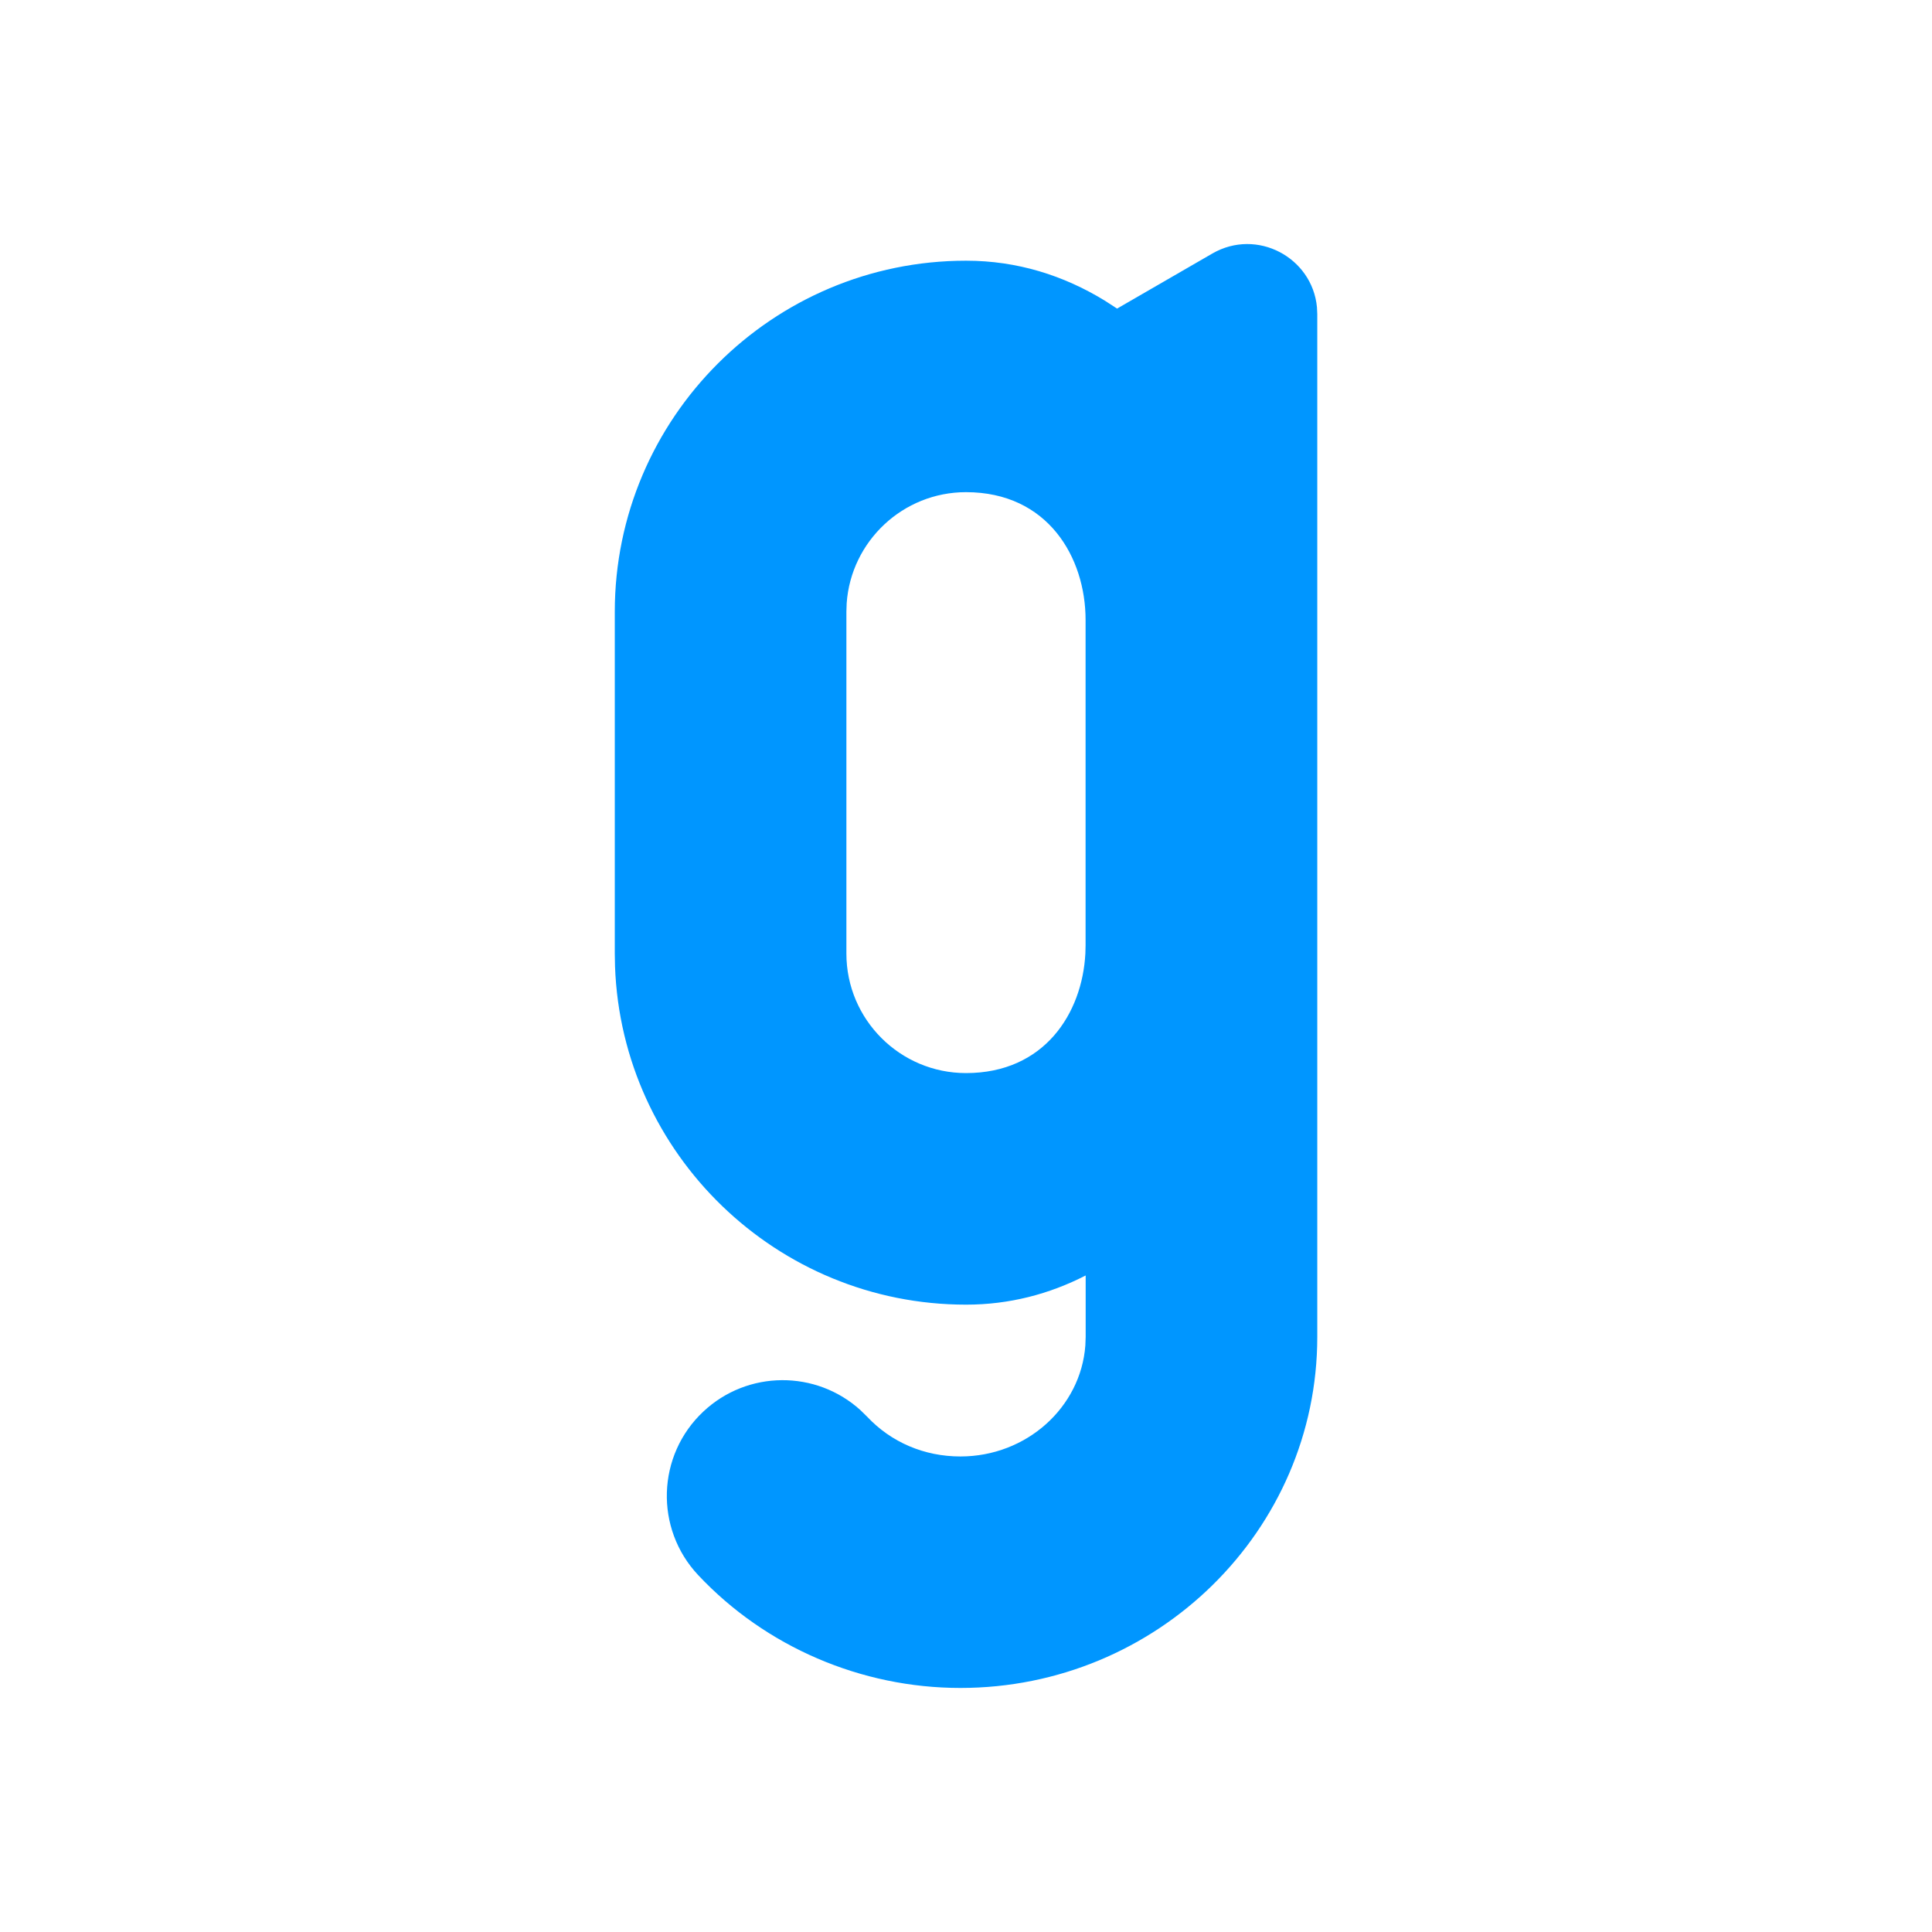
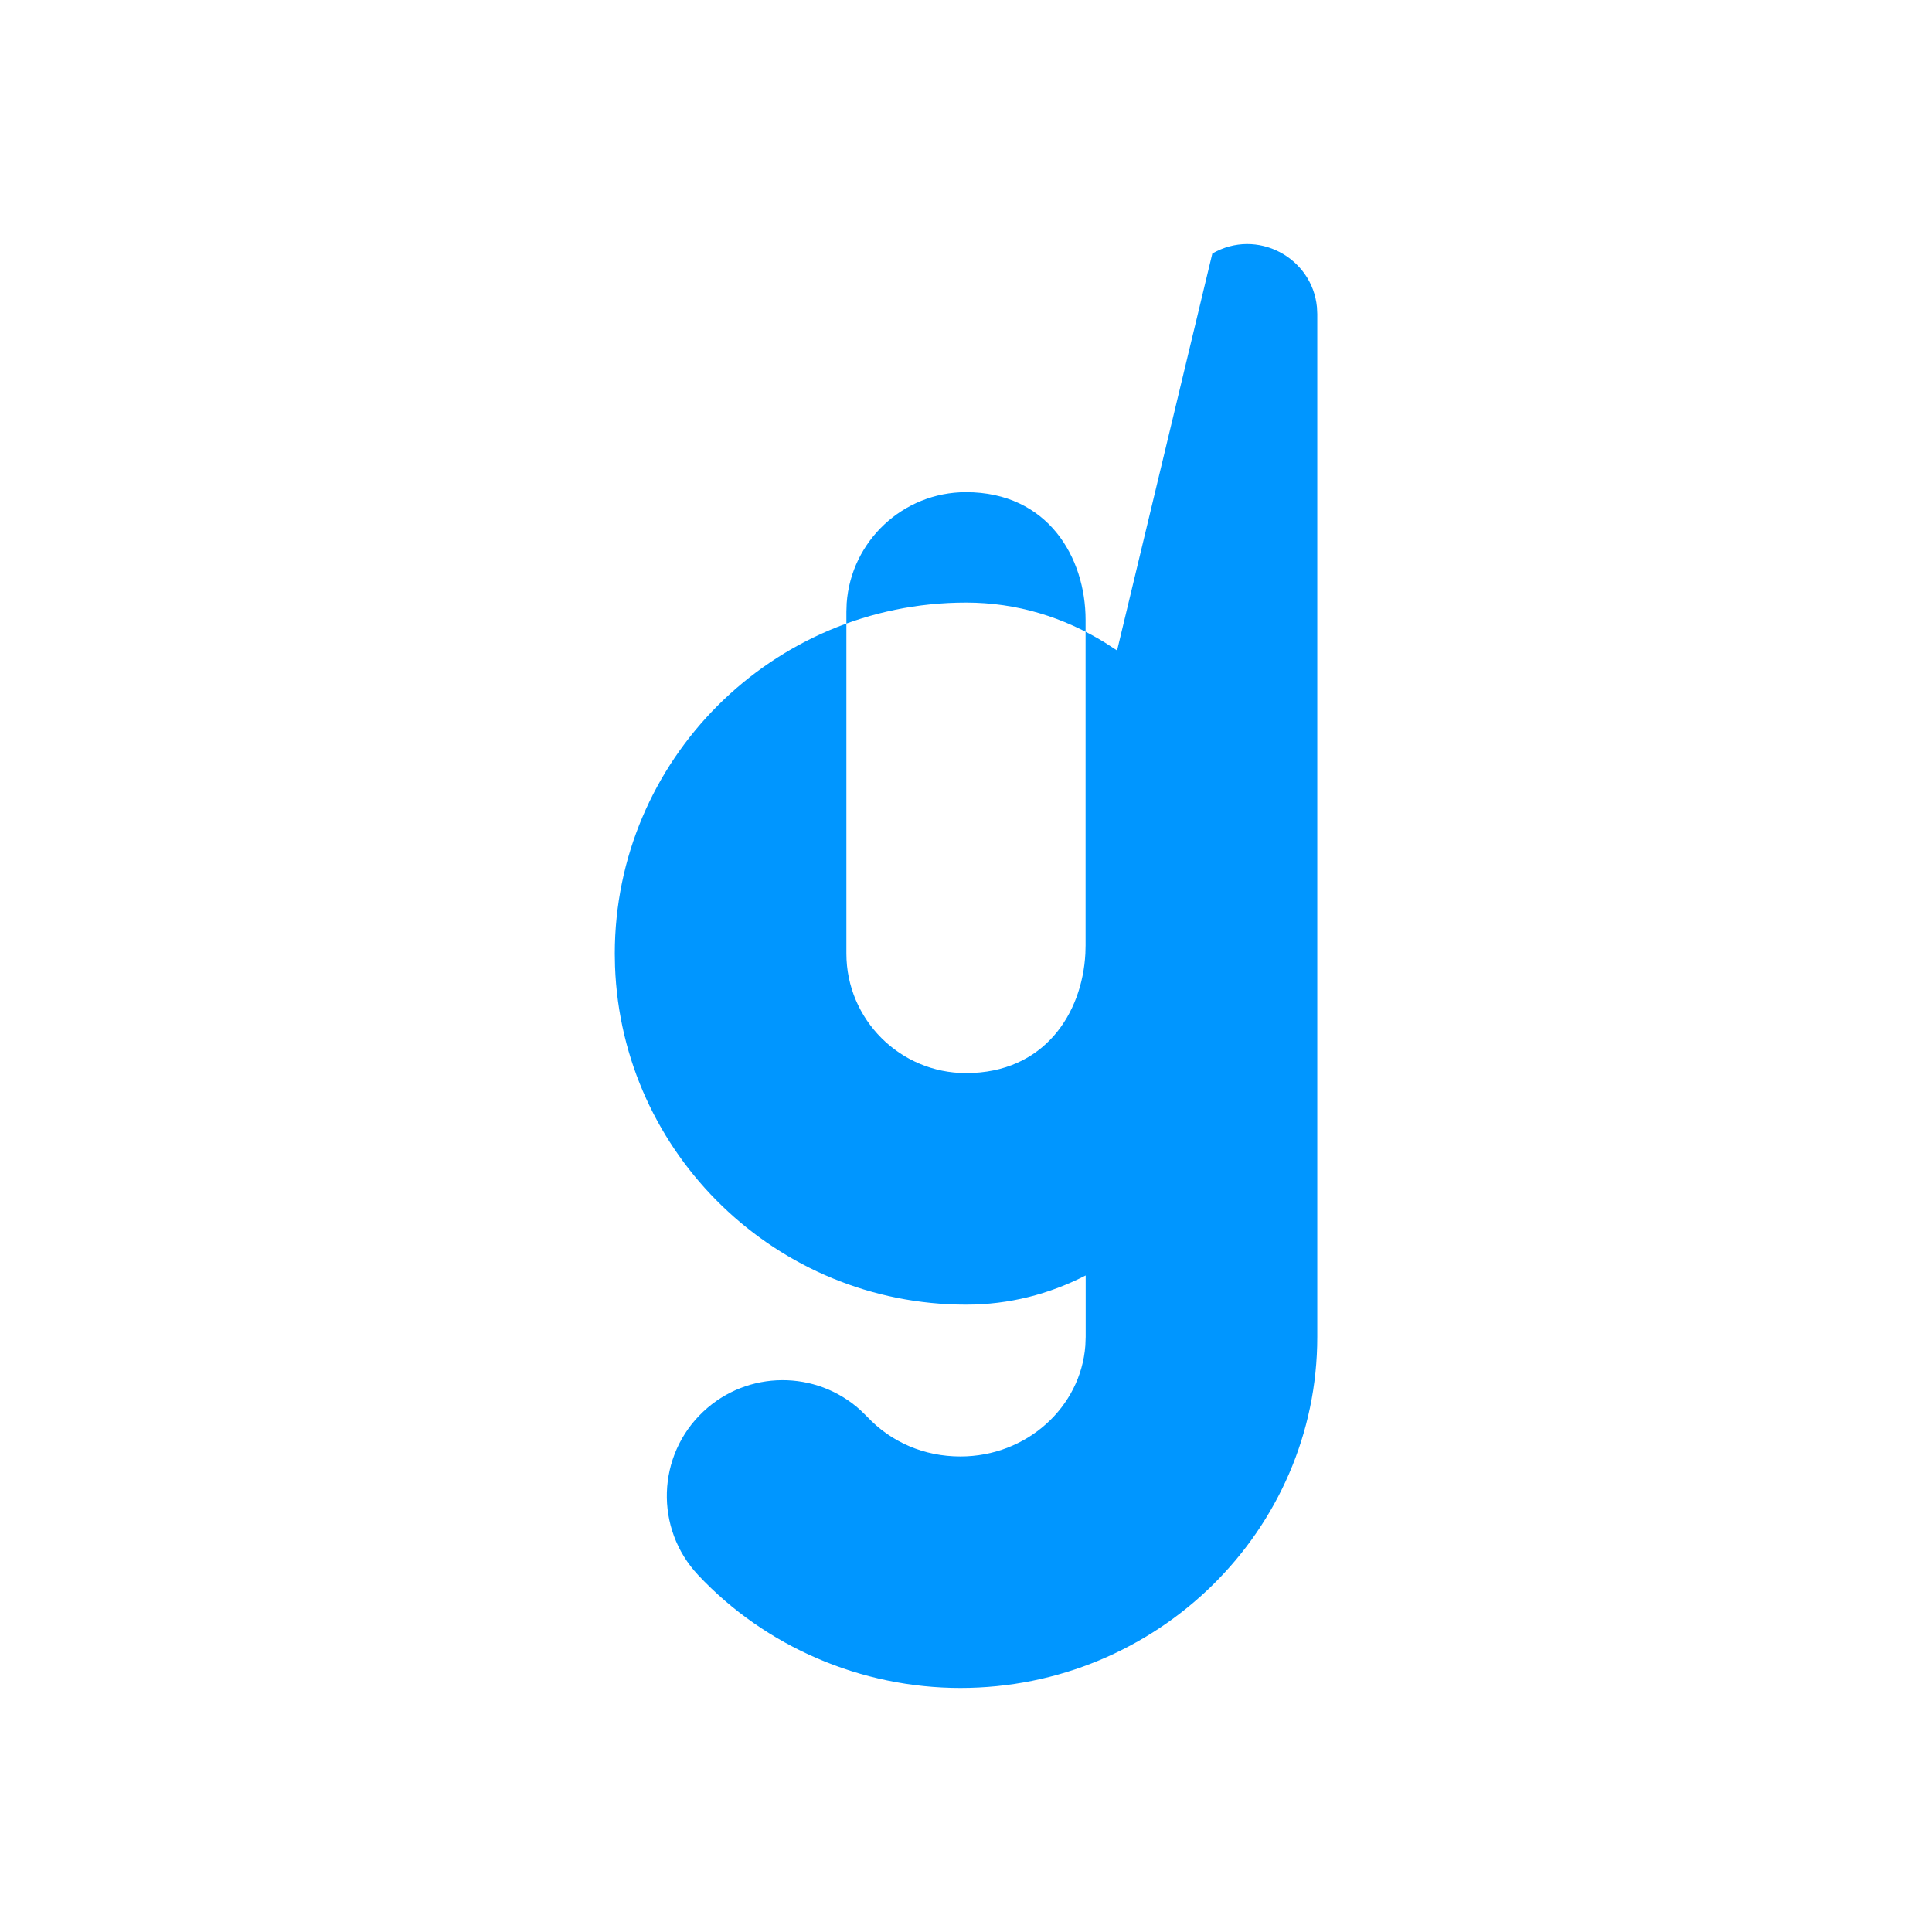
<svg xmlns="http://www.w3.org/2000/svg" width="66" height="66" version="1.1" viewBox="0 0 66 66">
-   <path d="m41.415 8.661c1.524-0.88 3.412 0.133 3.574 1.832l0.011 0.236v34.942c0 6.612-5.469 11.992-12.192 11.992-3.39 0-6.655-1.405-8.956-3.854-1.496-1.592-1.417-4.095 0.176-5.589 1.514-1.42 3.849-1.42 5.362-0.051l0.232 0.227c0.823 0.877 1.955 1.359 3.187 1.359 2.257 0 4.111-1.676 4.268-3.792l0.011-0.291v-2.1c-1.24 0.636-2.607 0.997-4.086 0.997-6.47 0-11.76-5.143-11.992-11.553l-8e-3 -0.439v-11.679c0-6.612 5.383-11.992 12-11.992 1.745 0 3.333 0.502 4.742 1.366l0.417 0.27zm-8.415 8.152c-2.155 0-3.926 1.676-4.076 3.792l-0.01 0.291v11.679c0 2.252 1.833 4.083 4.086 4.083 2.677 0 3.97-2.041 4.078-4.084l0.007-0.278 1.4e-4 -11.119c0-2.132-1.286-4.364-4.086-4.364z" fill="#0096ff" />
+   <path d="m41.415 8.661c1.524-0.88 3.412 0.133 3.574 1.832l0.011 0.236v34.942c0 6.612-5.469 11.992-12.192 11.992-3.39 0-6.655-1.405-8.956-3.854-1.496-1.592-1.417-4.095 0.176-5.589 1.514-1.42 3.849-1.42 5.362-0.051l0.232 0.227c0.823 0.877 1.955 1.359 3.187 1.359 2.257 0 4.111-1.676 4.268-3.792l0.011-0.291v-2.1c-1.24 0.636-2.607 0.997-4.086 0.997-6.47 0-11.76-5.143-11.992-11.553l-8e-3 -0.439c0-6.612 5.383-11.992 12-11.992 1.745 0 3.333 0.502 4.742 1.366l0.417 0.27zm-8.415 8.152c-2.155 0-3.926 1.676-4.076 3.792l-0.01 0.291v11.679c0 2.252 1.833 4.083 4.086 4.083 2.677 0 3.97-2.041 4.078-4.084l0.007-0.278 1.4e-4 -11.119c0-2.132-1.286-4.364-4.086-4.364z" fill="#0096ff" />
</svg>